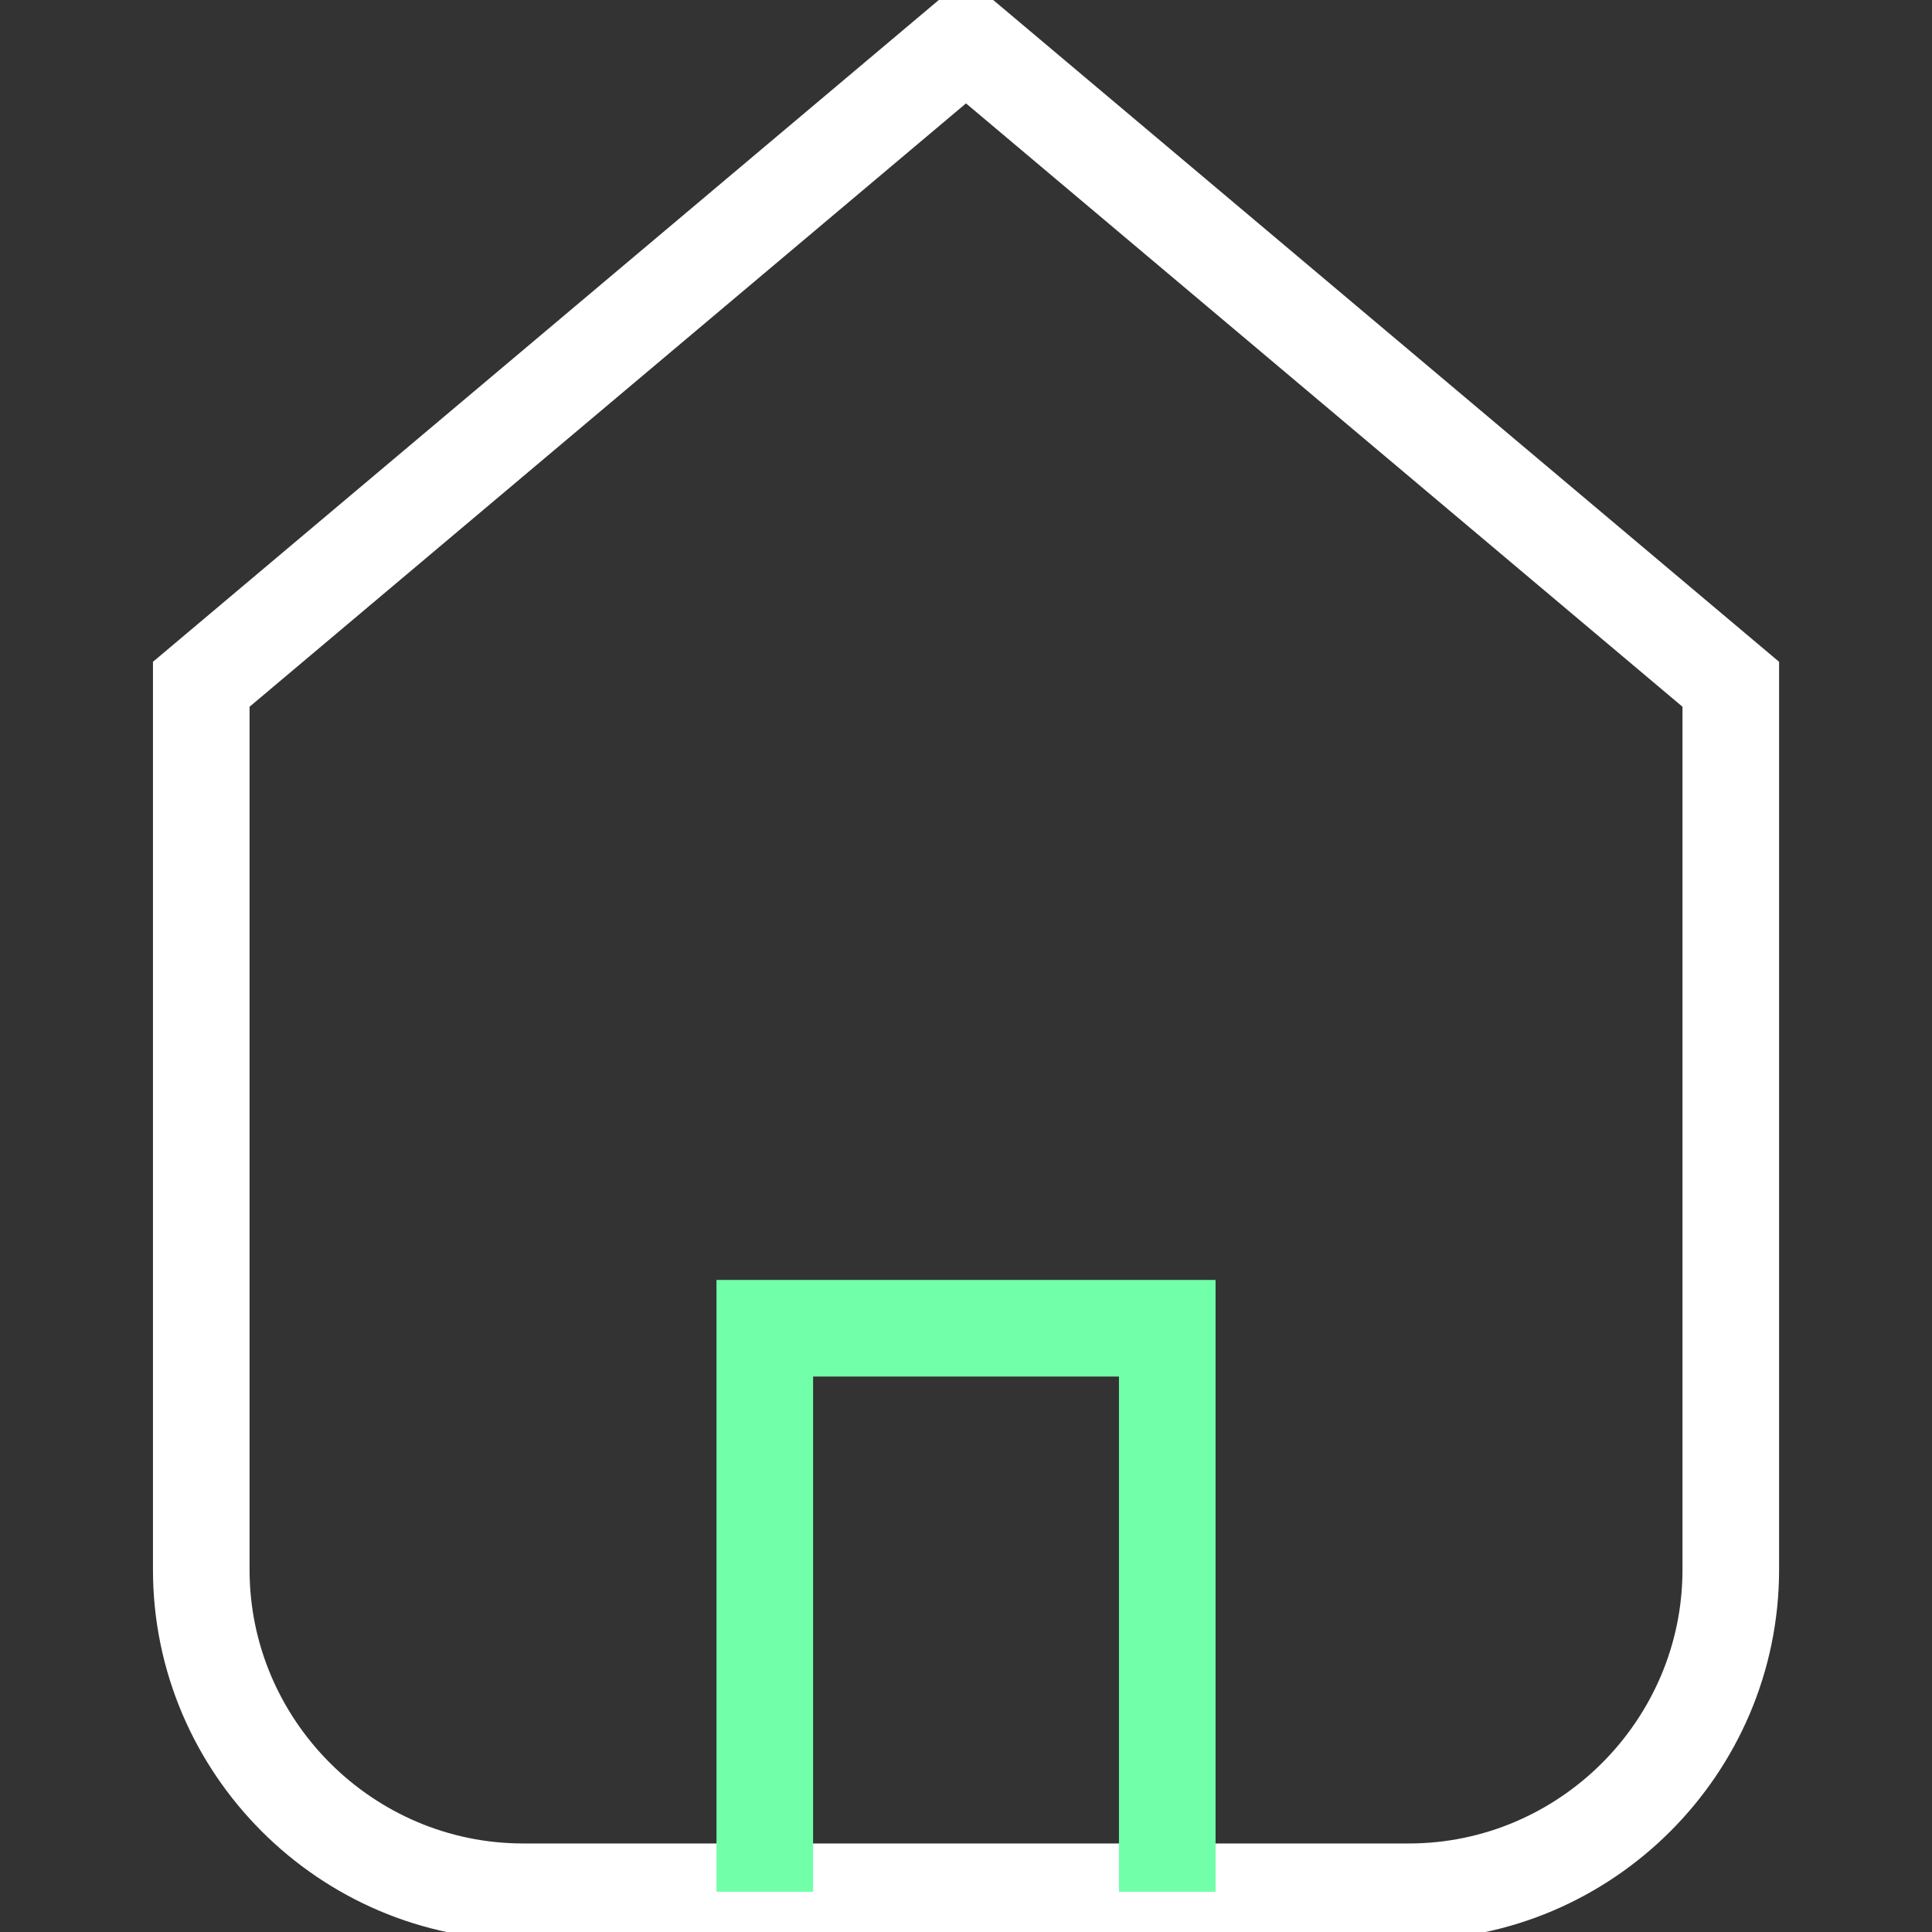
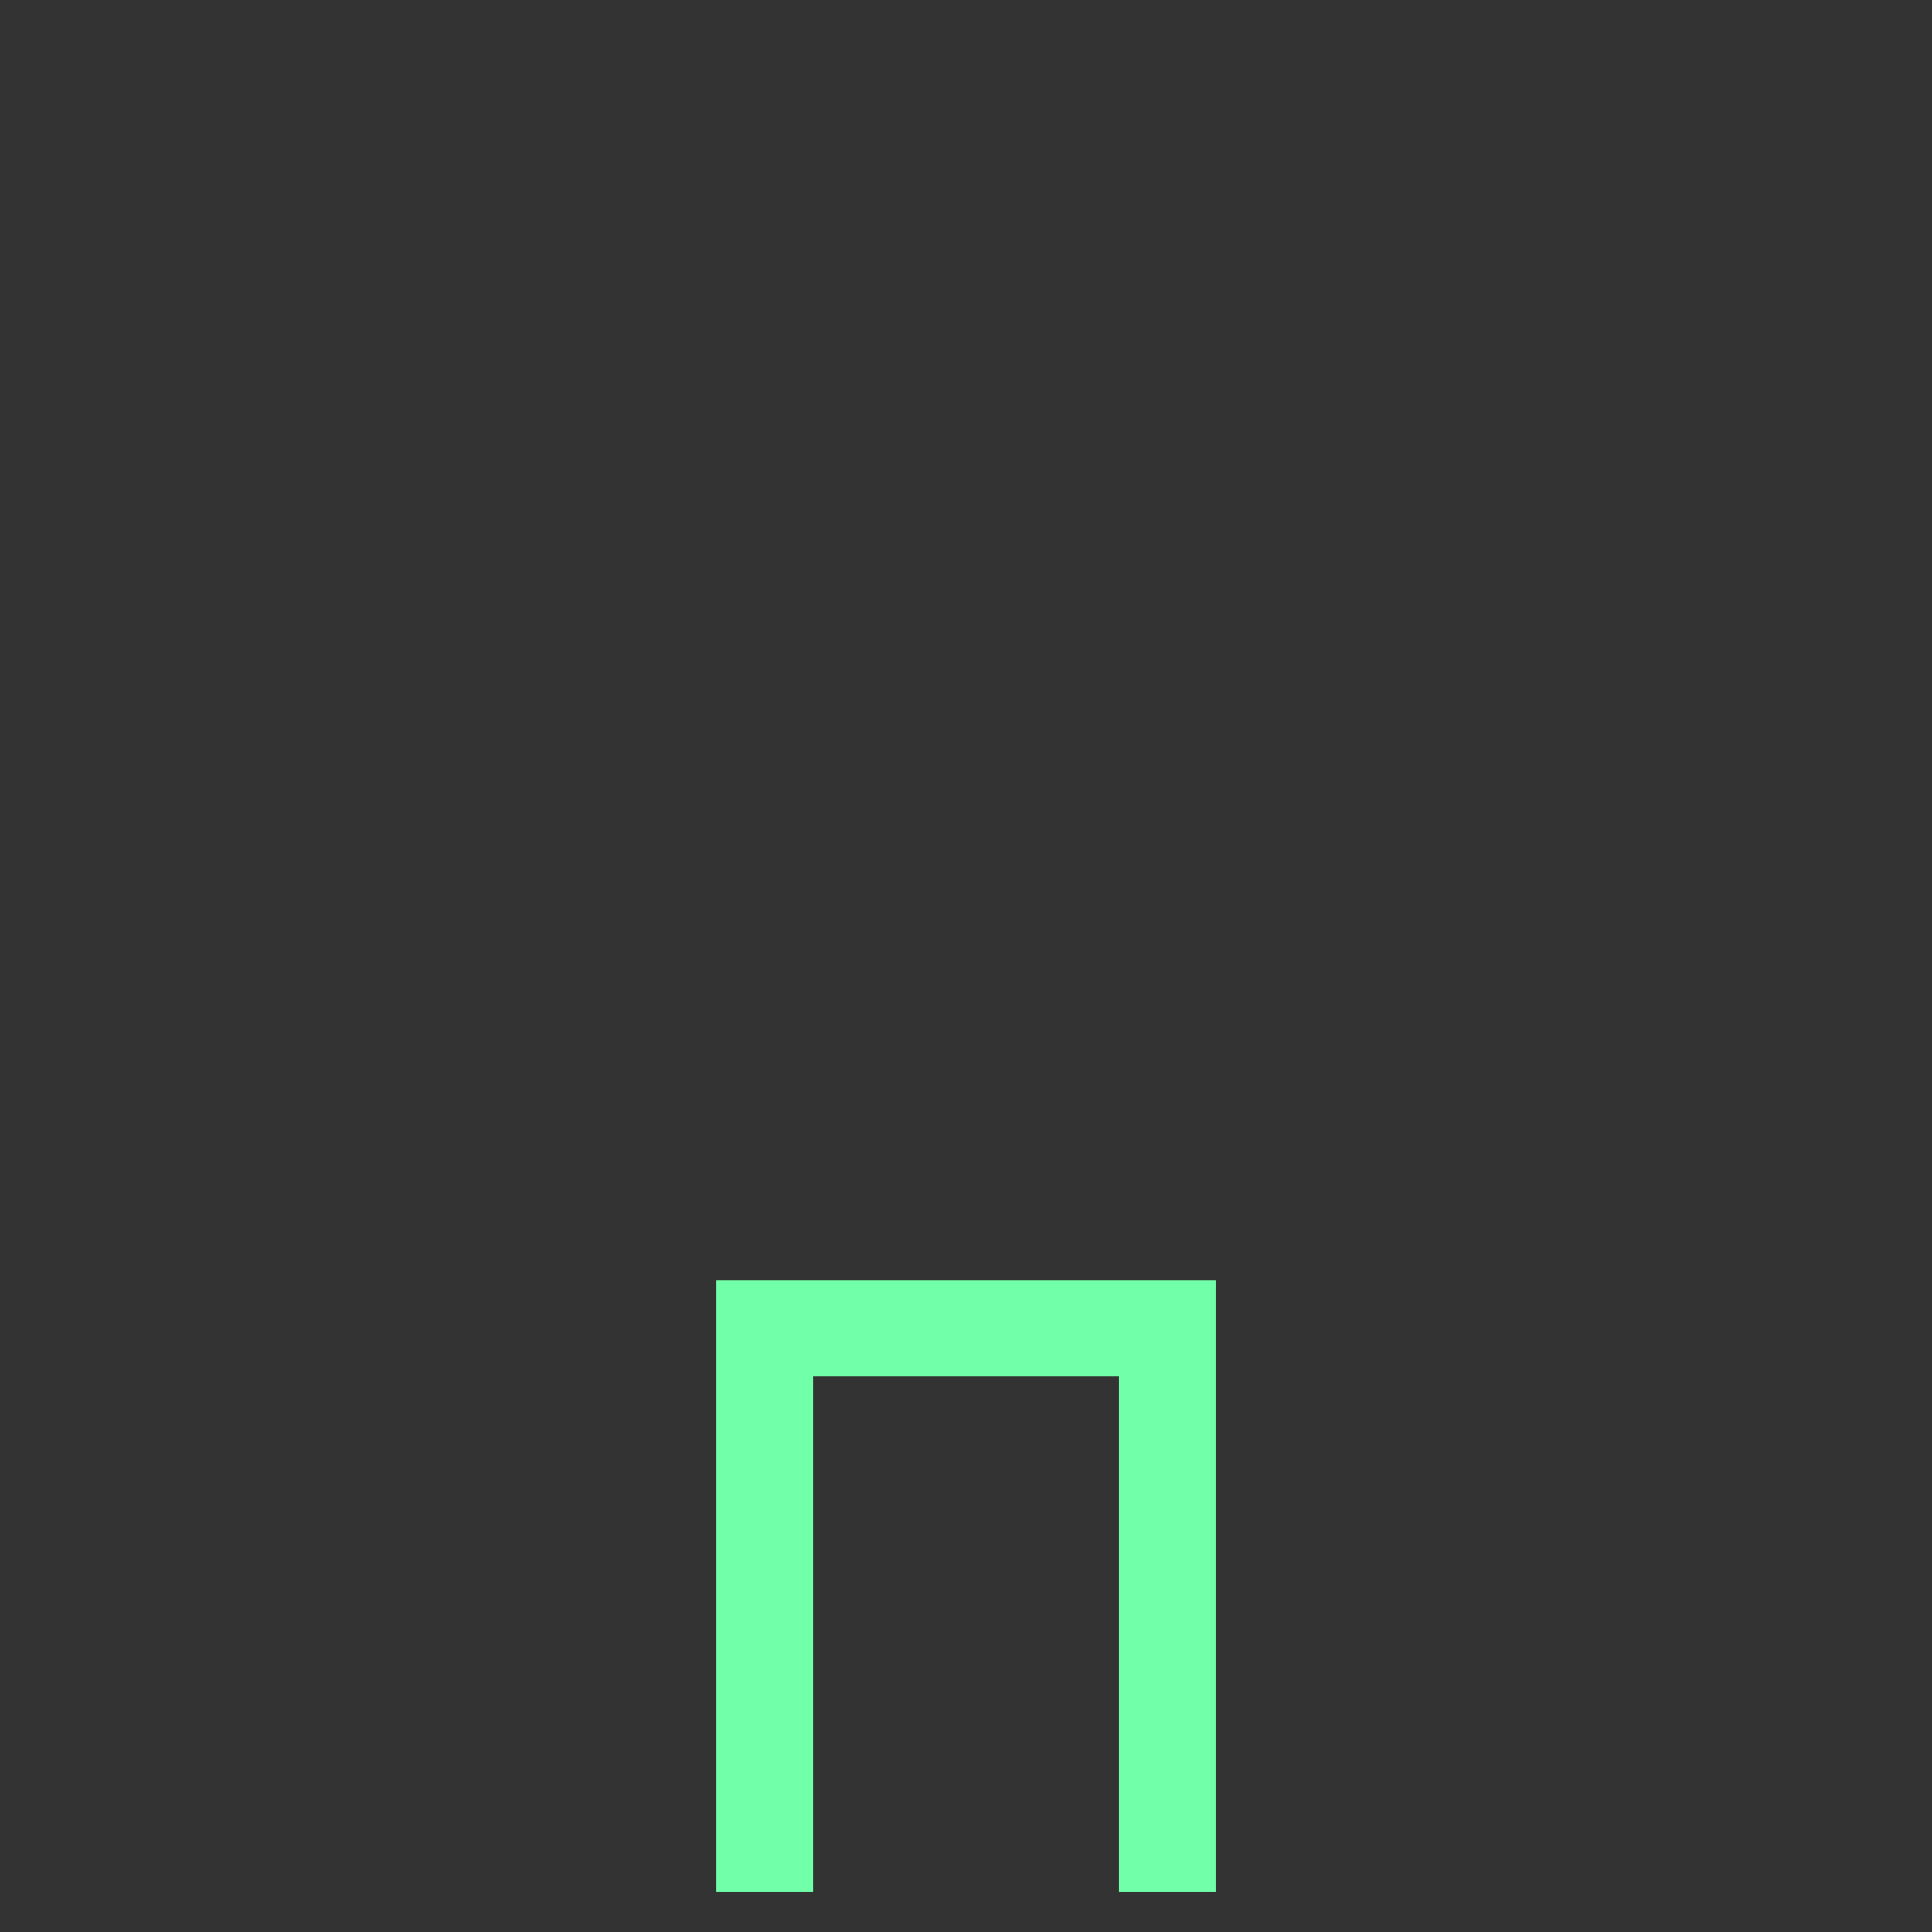
<svg xmlns="http://www.w3.org/2000/svg" width="40" height="40" viewBox="0 0 40 40" fill="none">
  <rect x="0" y="0" width="40" height="40" fill="#333333" stroke="none" />
  <g clip-path="url(#clip0_183_955)">
-     <path d="M29.167 39.167H10.834C7.167 39.167 4.167 36.167 4.167 32.5V14.167L20 0.833L35.834 14.167V32.5C35.834 36.167 32.834 39.167 29.167 39.167Z" stroke="white" stroke-width="2" stroke-miterlimit="10" />
    <path d="M15.834 39.167V27.5H24.167V39.167" stroke="#72FFA9" stroke-width="2" stroke-miterlimit="10" />
  </g>
  <defs>
    <clipPath id="clip0_183_955">
      <rect width="40" height="40" fill="white" />
    </clipPath>
  </defs>
</svg>